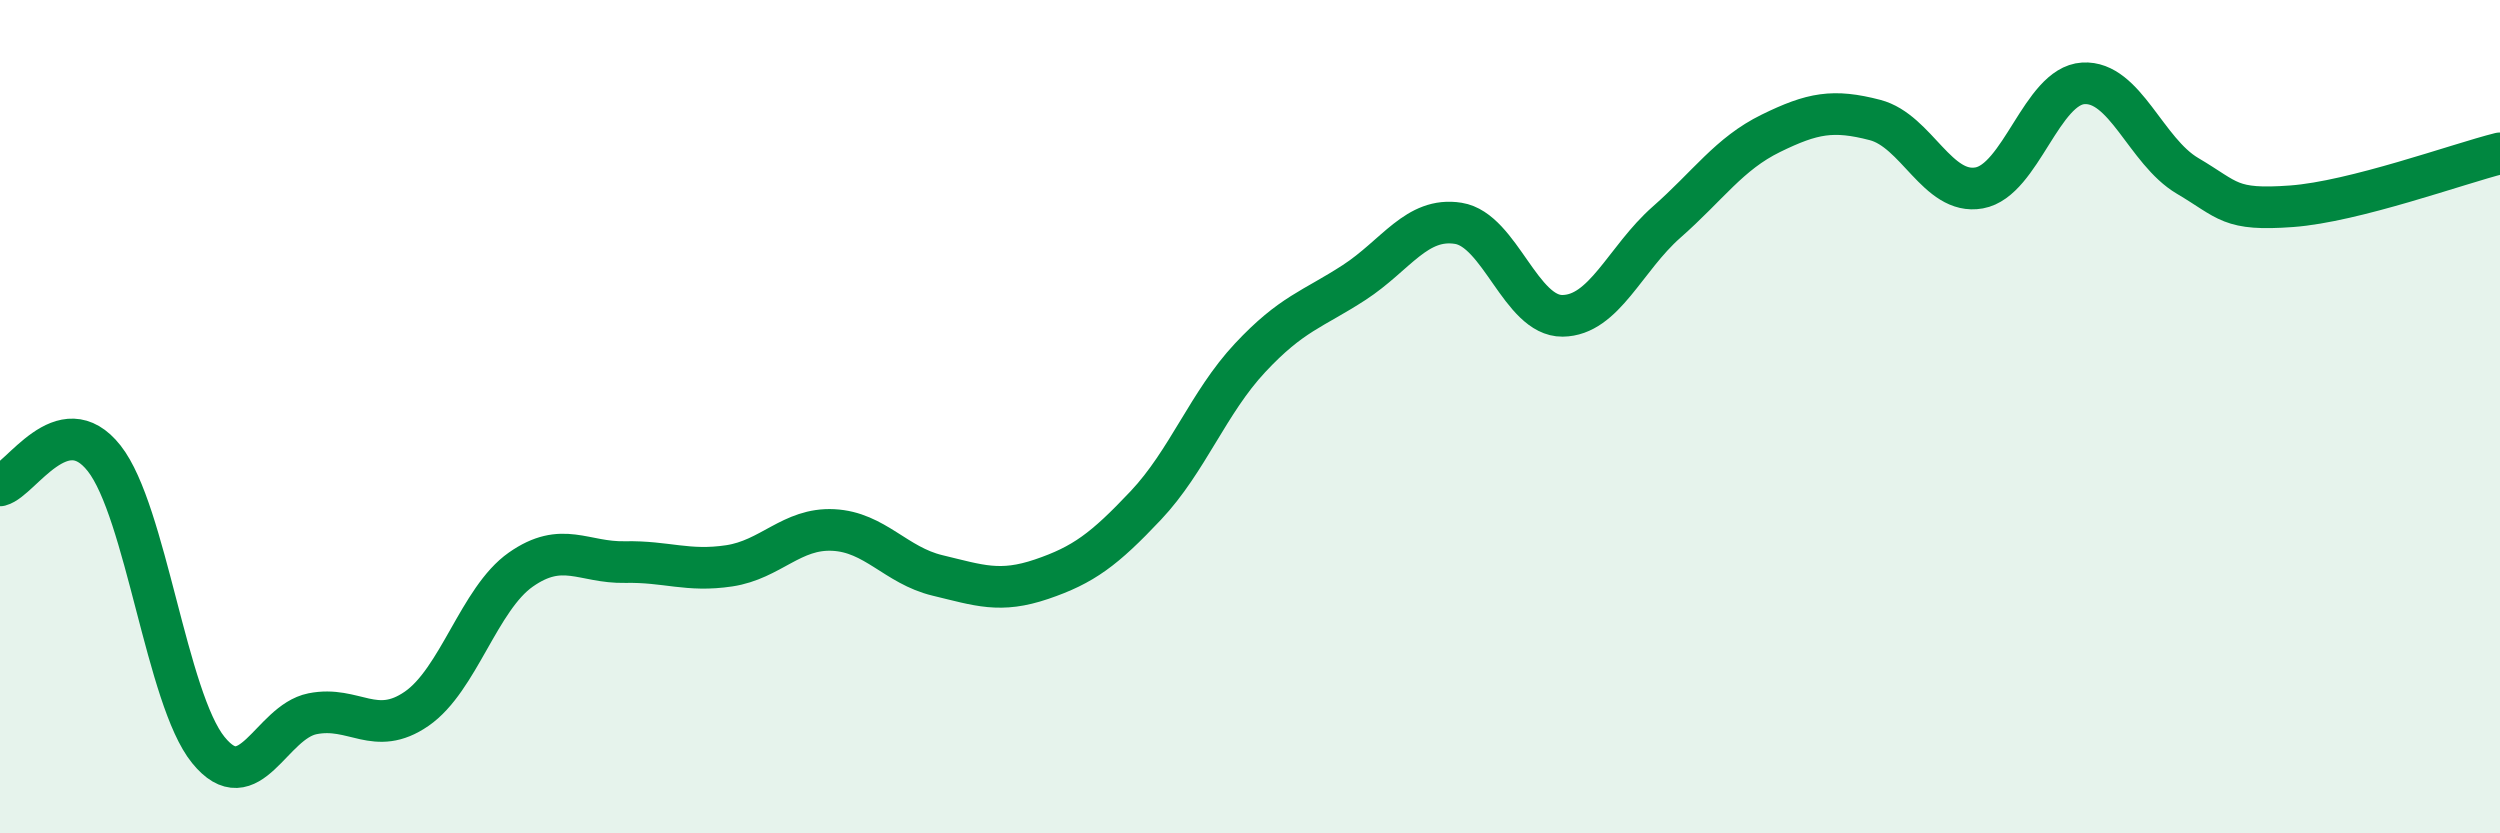
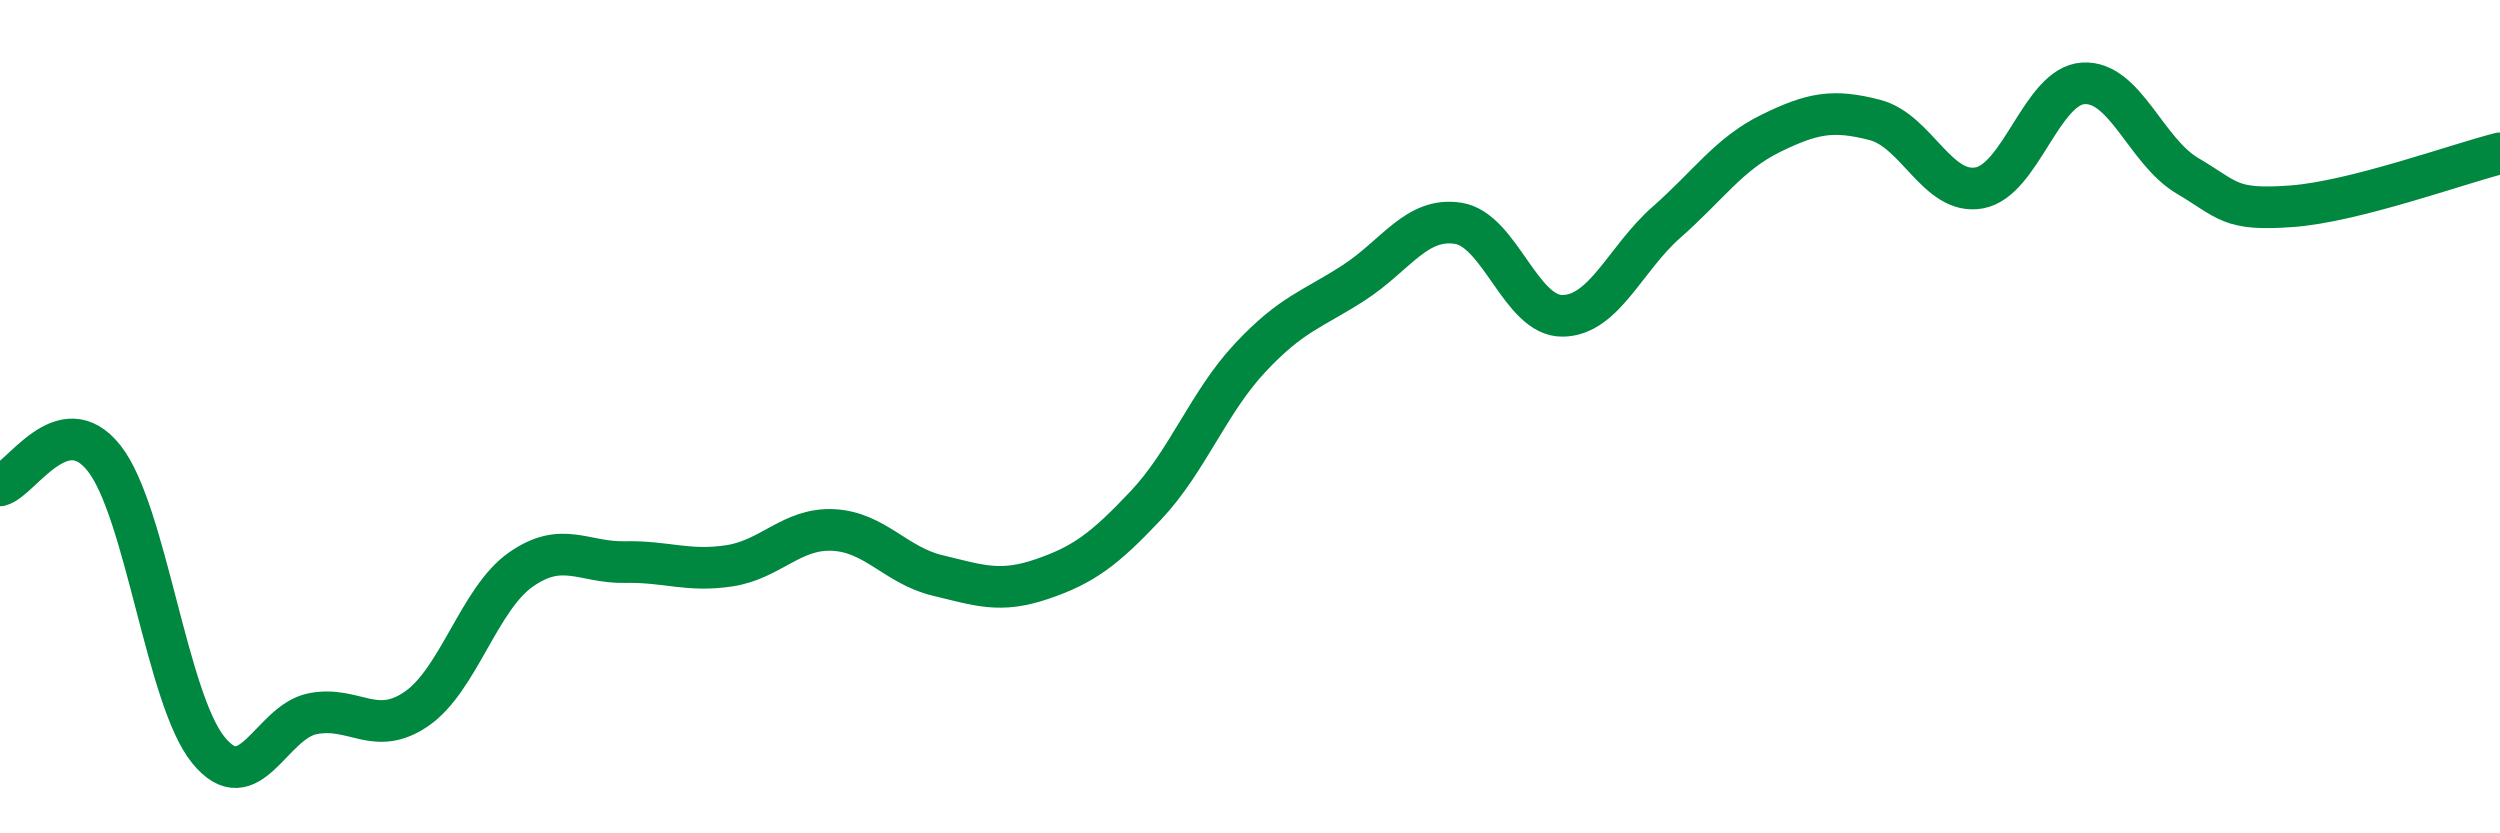
<svg xmlns="http://www.w3.org/2000/svg" width="60" height="20" viewBox="0 0 60 20">
-   <path d="M 0,11.65 C 0.5,11.52 1.5,9.73 2.5,11 C 3.5,12.27 4,16.77 5,18 C 6,19.23 6.5,17.33 7.5,17.13 C 8.5,16.93 9,17.7 10,17.01 C 11,16.32 11.5,14.37 12.5,13.67 C 13.5,12.97 14,13.51 15,13.49 C 16,13.47 16.5,13.73 17.5,13.58 C 18.5,13.43 19,12.67 20,12.72 C 21,12.77 21.5,13.57 22.5,13.81 C 23.5,14.05 24,14.24 25,13.9 C 26,13.56 26.5,13.19 27.5,12.13 C 28.5,11.07 29,9.66 30,8.59 C 31,7.52 31.5,7.43 32.5,6.78 C 33.5,6.13 34,5.2 35,5.36 C 36,5.52 36.5,7.59 37.5,7.58 C 38.5,7.57 39,6.21 40,5.33 C 41,4.45 41.5,3.69 42.5,3.2 C 43.5,2.71 44,2.62 45,2.88 C 46,3.14 46.5,4.69 47.5,4.51 C 48.5,4.33 49,2.06 50,2 C 51,1.94 51.5,3.63 52.5,4.22 C 53.5,4.81 53.5,5.06 55,4.95 C 56.5,4.84 59,3.93 60,3.68L60 20L0 20Z" fill="#008740" opacity="0.1" stroke-linecap="round" stroke-linejoin="round" />
  <path d="M 0,11.65 C 0.5,11.52 1.5,9.73 2.5,11 C 3.5,12.27 4,16.77 5,18 C 6,19.23 6.5,17.33 7.5,17.13 C 8.5,16.93 9,17.7 10,17.01 C 11,16.32 11.5,14.37 12.5,13.67 C 13.5,12.97 14,13.51 15,13.49 C 16,13.47 16.5,13.73 17.5,13.58 C 18.5,13.43 19,12.67 20,12.72 C 21,12.77 21.5,13.57 22.5,13.81 C 23.5,14.05 24,14.24 25,13.9 C 26,13.56 26.5,13.19 27.5,12.13 C 28.5,11.07 29,9.66 30,8.59 C 31,7.52 31.5,7.43 32.5,6.78 C 33.5,6.13 34,5.2 35,5.36 C 36,5.52 36.5,7.59 37.5,7.58 C 38.5,7.57 39,6.21 40,5.33 C 41,4.45 41.5,3.69 42.5,3.2 C 43.5,2.71 44,2.62 45,2.88 C 46,3.14 46.5,4.69 47.5,4.51 C 48.5,4.33 49,2.06 50,2 C 51,1.94 51.5,3.63 52.5,4.22 C 53.5,4.81 53.5,5.06 55,4.95 C 56.5,4.84 59,3.93 60,3.68" stroke="#008740" stroke-width="1" fill="none" stroke-linecap="round" stroke-linejoin="round" />
</svg>